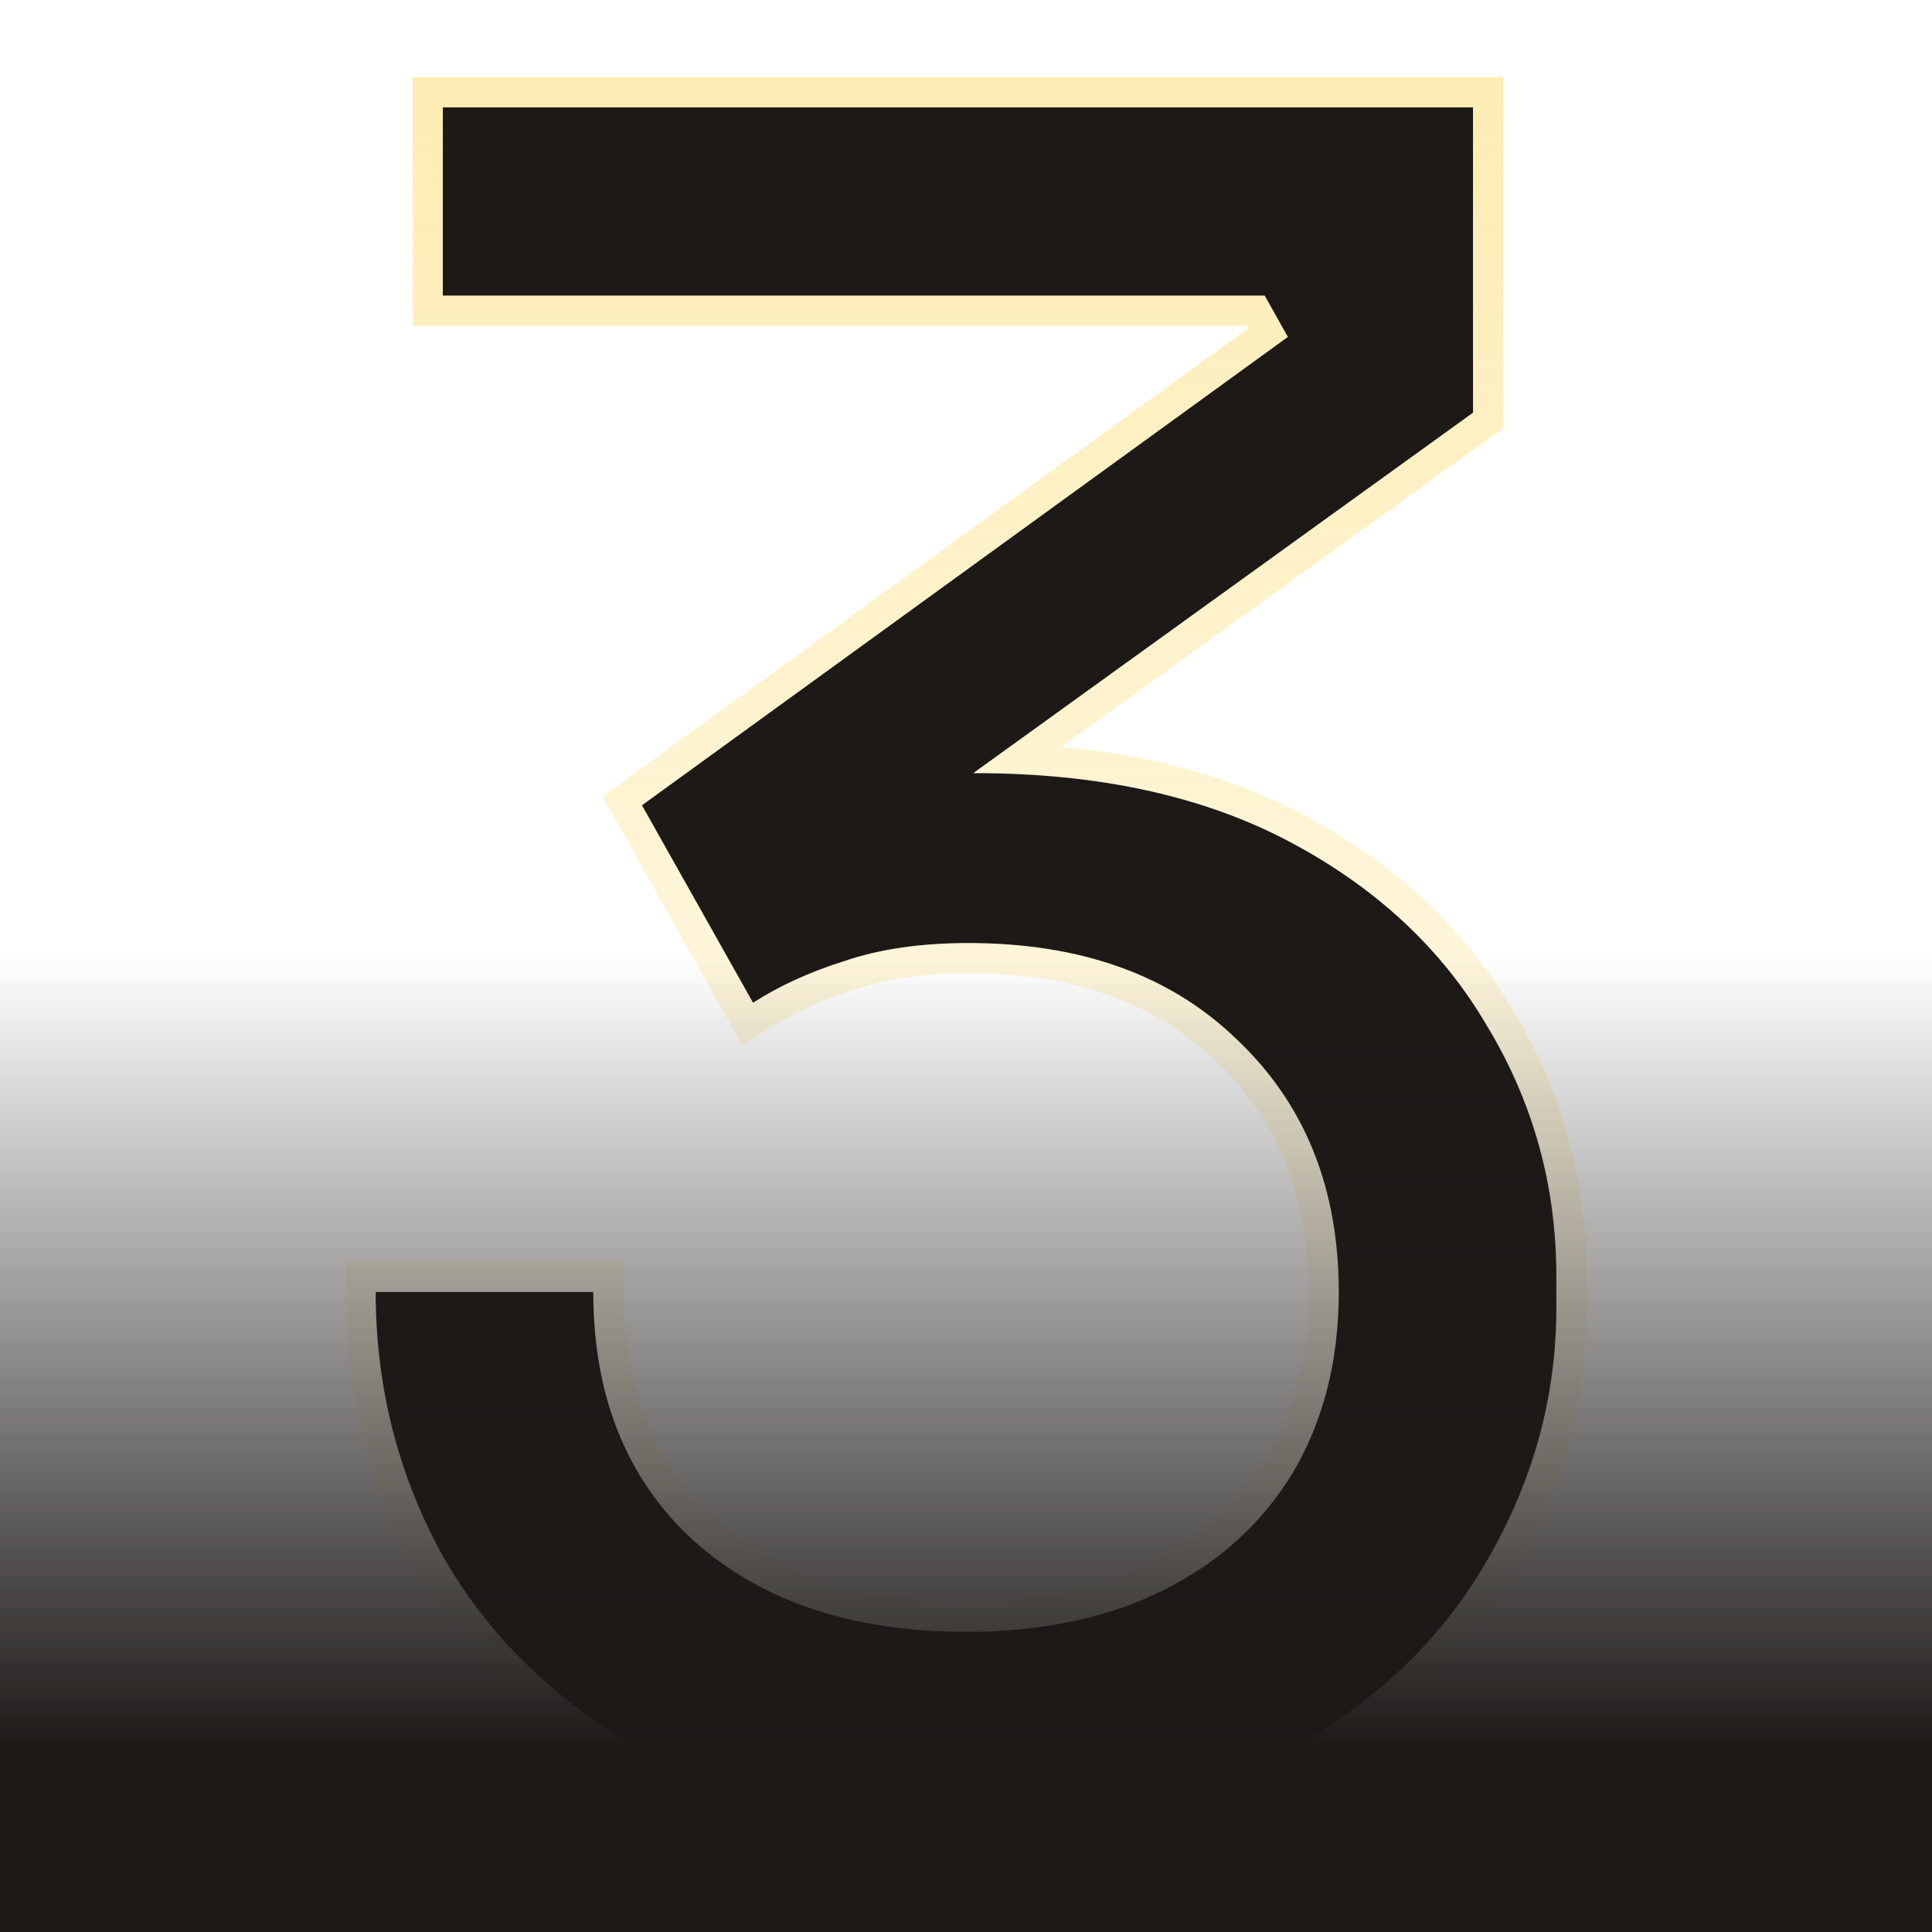
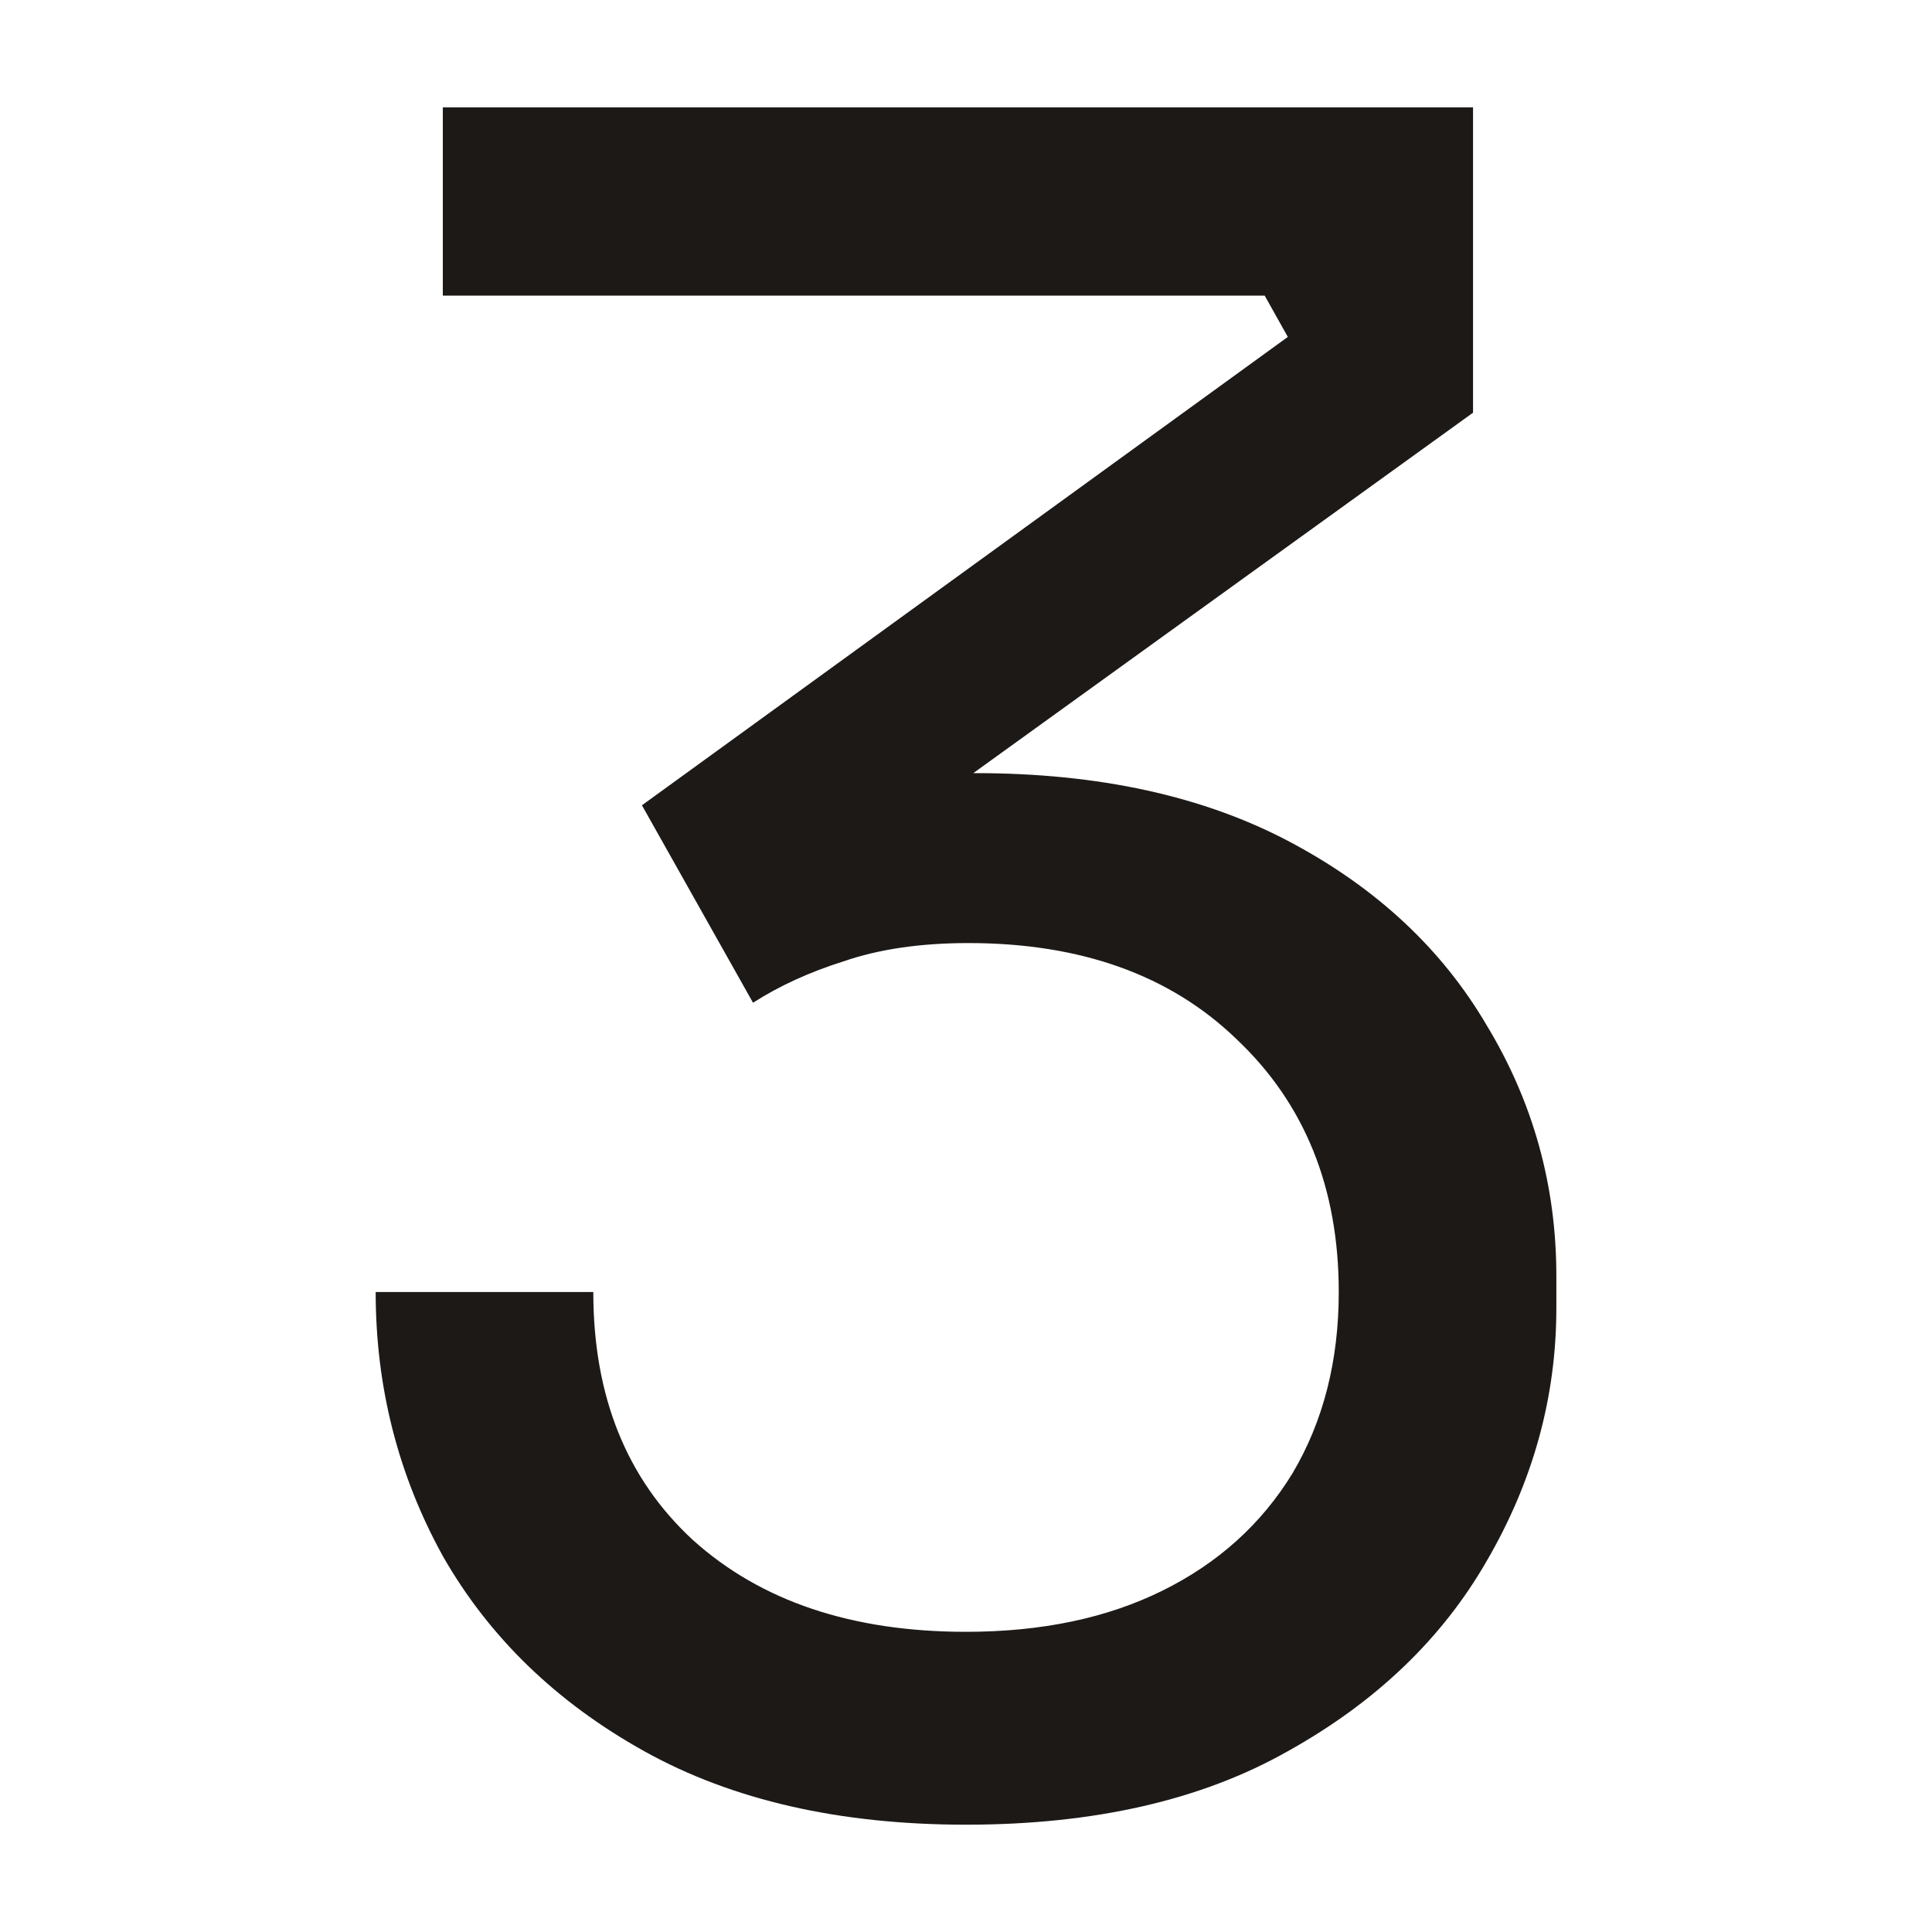
<svg xmlns="http://www.w3.org/2000/svg" width="64" height="64" viewBox="0 0 64 64" fill="none">
  <g filter="url(#filter0_i_6732_39928)">
    <path d="M32.001 60.445C27.809 60.445 24.255 59.633 21.341 58.011C18.427 56.388 16.203 54.233 14.669 51.546C13.187 48.859 12.445 45.944 12.445 42.8H19.654C19.654 46.248 20.753 48.986 22.952 51.014C25.201 53.042 28.218 54.056 32.001 54.056C34.506 54.056 36.679 53.6 38.519 52.687C40.36 51.774 41.791 50.481 42.814 48.808C43.837 47.084 44.348 45.081 44.348 42.8C44.348 39.352 43.223 36.563 40.973 34.434C38.775 32.304 35.81 31.24 32.078 31.24C30.493 31.24 29.112 31.442 27.936 31.848C26.812 32.203 25.815 32.659 24.945 33.217L21.265 26.676L42.661 11.161L41.894 9.792H14.669V3.556H48.796V13.671L31.081 26.448L25.712 26.676C26.582 26.372 27.527 26.119 28.55 25.916C29.623 25.713 30.876 25.611 32.308 25.611C36.398 25.611 39.874 26.372 42.737 27.893C45.6 29.414 47.773 31.442 49.256 33.977C50.789 36.513 51.556 39.276 51.556 42.267V43.332C51.556 46.273 50.789 49.062 49.256 51.698C47.773 54.284 45.575 56.388 42.661 58.011C39.797 59.633 36.244 60.445 32.001 60.445Z" fill="#1C1917" />
  </g>
-   <path d="M49.296 3.056V13.927L49.088 14.076L33.742 25.144C37.285 25.303 40.366 26.067 42.972 27.451C45.906 29.01 48.149 31.098 49.684 33.719L49.971 34.212C51.361 36.691 52.057 39.378 52.057 42.268V43.332C52.057 46.364 51.264 49.237 49.688 51.946L49.69 51.947C48.157 54.62 45.889 56.784 42.906 58.445C39.949 60.121 36.306 60.944 32.001 60.944C27.745 60.944 24.103 60.12 21.098 58.447C18.11 56.784 15.818 54.566 14.235 51.794L14.231 51.788C12.707 49.025 11.945 46.026 11.945 42.8V42.3H20.154V42.8C20.154 46.131 21.211 48.728 23.291 50.647C25.427 52.57 28.312 53.556 32.001 53.556C34.446 53.556 36.539 53.111 38.297 52.239C40.055 51.367 41.413 50.139 42.384 48.553C43.354 46.916 43.848 45.004 43.848 42.8C43.848 39.472 42.768 36.821 40.63 34.797L40.626 34.793C38.541 32.773 35.71 31.739 32.077 31.739C30.534 31.739 29.211 31.937 28.1 32.32L28.087 32.325C26.999 32.669 26.043 33.107 25.216 33.638L24.77 33.924L24.51 33.462L20.829 26.922L20.61 26.533L20.971 26.271L42.007 11.018L41.601 10.292H14.169V3.056H49.296Z" stroke="url(#paint0_linear_6732_39928)" />
-   <rect width="64" height="64" fill="url(#paint1_linear_6732_39928)" />
  <defs>
    <filter id="filter0_i_6732_39928" x="11.445" y="2.556" width="41.111" height="58.889" filterUnits="userSpaceOnUse" color-interpolation-filters="sRGB">
      <feFlood flood-opacity="0" result="BackgroundImageFix" />
      <feBlend mode="normal" in="SourceGraphic" in2="BackgroundImageFix" result="shape" />
      <feColorMatrix in="SourceAlpha" type="matrix" values="0 0 0 0 0 0 0 0 0 0 0 0 0 0 0 0 0 0 127 0" result="hardAlpha" />
      <feMorphology radius="4" operator="erode" in="SourceAlpha" result="effect1_innerShadow_6732_39928" />
      <feOffset />
      <feGaussianBlur stdDeviation="8" />
      <feComposite in2="hardAlpha" operator="arithmetic" k2="-1" k3="1" />
      <feColorMatrix type="matrix" values="0 0 0 0 0.918 0 0 0 0 0.675 0 0 0 0 0.031 0 0 0 0.08 0" />
      <feBlend mode="normal" in2="shape" result="effect1_innerShadow_6732_39928" />
    </filter>
    <linearGradient id="paint0_linear_6732_39928" x1="32.001" y1="3.556" x2="32.001" y2="60.445" gradientUnits="userSpaceOnUse">
      <stop stop-color="#FAC515" stop-opacity="0.32" />
      <stop offset="1" stop-color="#FAC515" stop-opacity="0" />
    </linearGradient>
    <linearGradient id="paint1_linear_6732_39928" x1="32" y1="0" x2="32" y2="64" gradientUnits="userSpaceOnUse">
      <stop offset="0.495" stop-color="#1C1917" stop-opacity="0" />
      <stop offset="0.905" stop-color="#1C1917" />
    </linearGradient>
  </defs>
</svg>